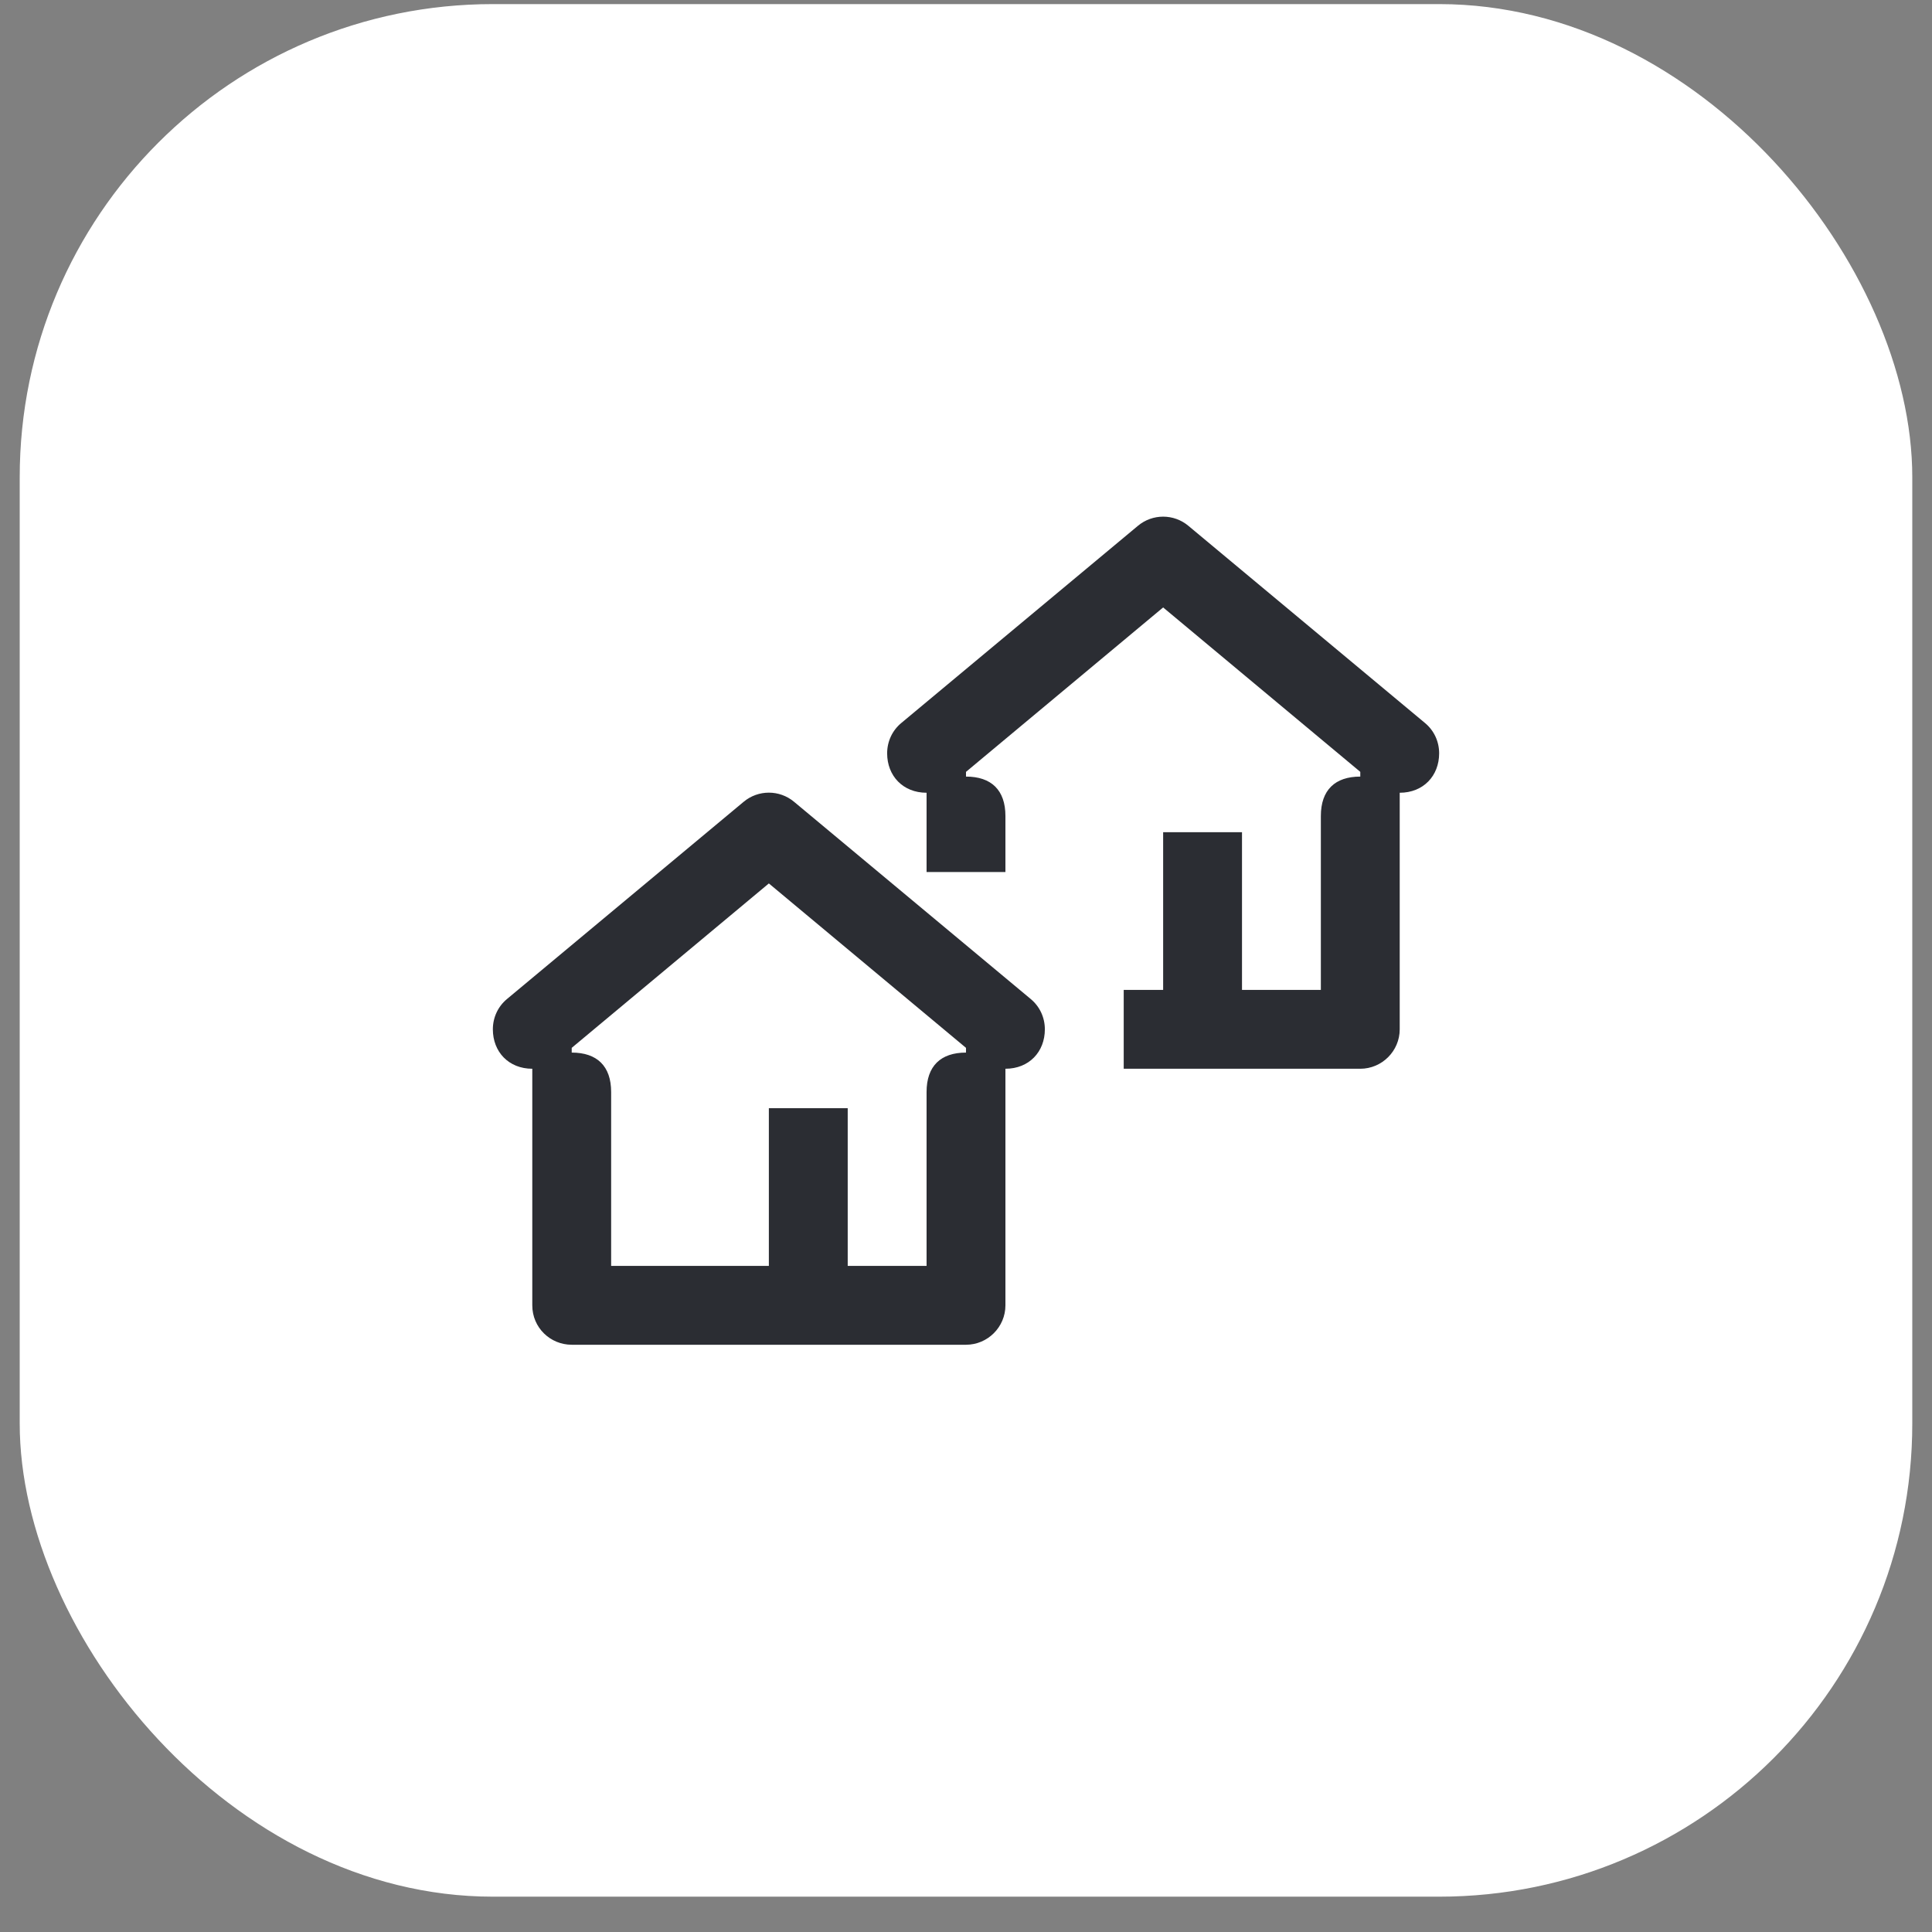
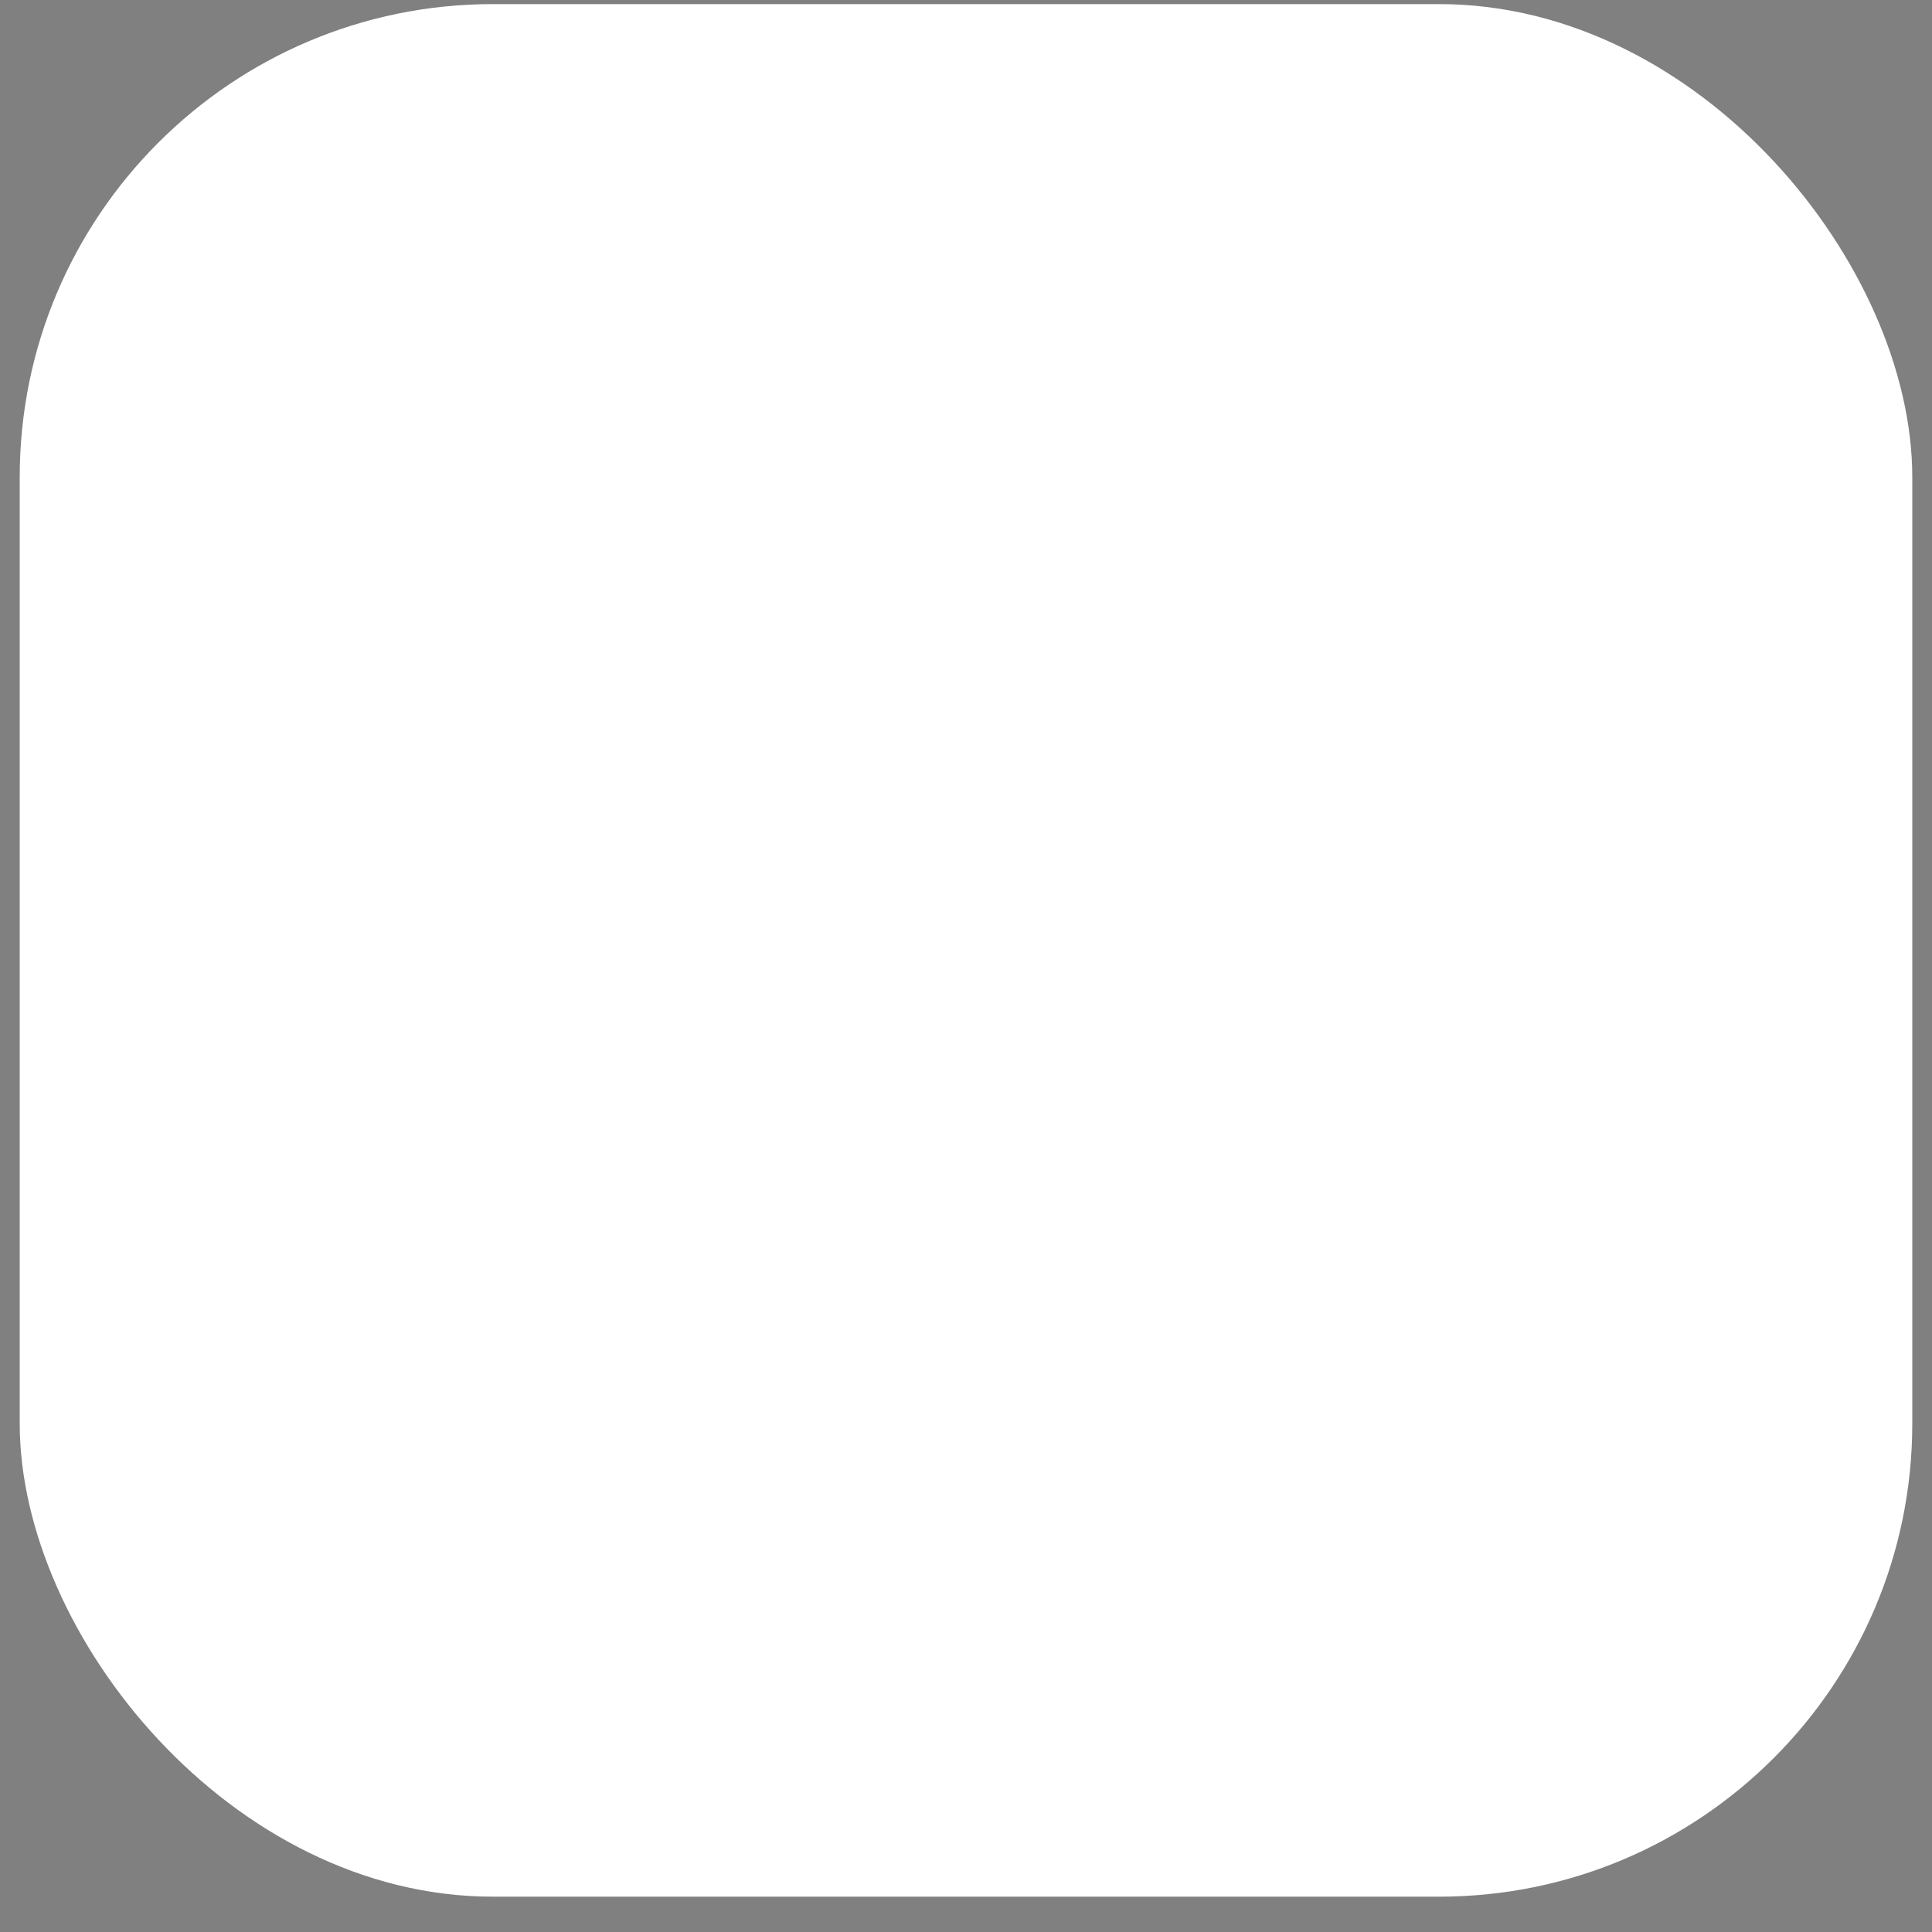
<svg xmlns="http://www.w3.org/2000/svg" width="49" height="49" viewBox="0 0 49 49" fill="none">
  <rect x="0" y="0" width="49" height="49" fill="#808080" stroke="none" />
  <rect x="0.5" y="0.104" width="48" height="48" rx="12" fill="white" />
-   <path d="M23.5 22.116H25.5V20.696C25.5 20.036 25.14 19.696 24.5 19.696V19.576L29.5 15.406L34.5 19.576V19.696C33.86 19.696 33.5 20.036 33.5 20.696V25.106H31.5V21.106H29.5V25.106H28.5V27.106H34.5C35.05 27.106 35.5 26.656 35.5 26.106V20.106C36.1 20.106 36.5 19.676 36.5 19.106C36.5 18.806 36.37 18.526 36.14 18.336L30.14 13.336C29.77 13.026 29.23 13.026 28.86 13.336L22.86 18.336C22.63 18.526 22.5 18.806 22.5 19.106C22.5 19.676 22.9 20.106 23.5 20.106V22.116ZM23.5 27.696V32.106H21.5V28.106H19.5V32.106H15.5V27.696C15.5 27.036 15.14 26.696 14.5 26.696V26.576L19.5 22.406L24.5 26.576V26.696C23.86 26.696 23.5 27.036 23.5 27.696ZM14.5 34.106H24.5C25.05 34.106 25.5 33.656 25.5 33.106V27.106C26.1 27.106 26.5 26.676 26.5 26.106C26.5 25.806 26.37 25.526 26.14 25.336L20.14 20.336C19.77 20.026 19.23 20.026 18.86 20.336L12.86 25.336C12.63 25.526 12.5 25.806 12.5 26.106C12.5 26.676 12.9 27.106 13.5 27.106V33.106C13.5 33.676 13.96 34.106 14.5 34.106Z" fill="#2B2D33" />
</svg>